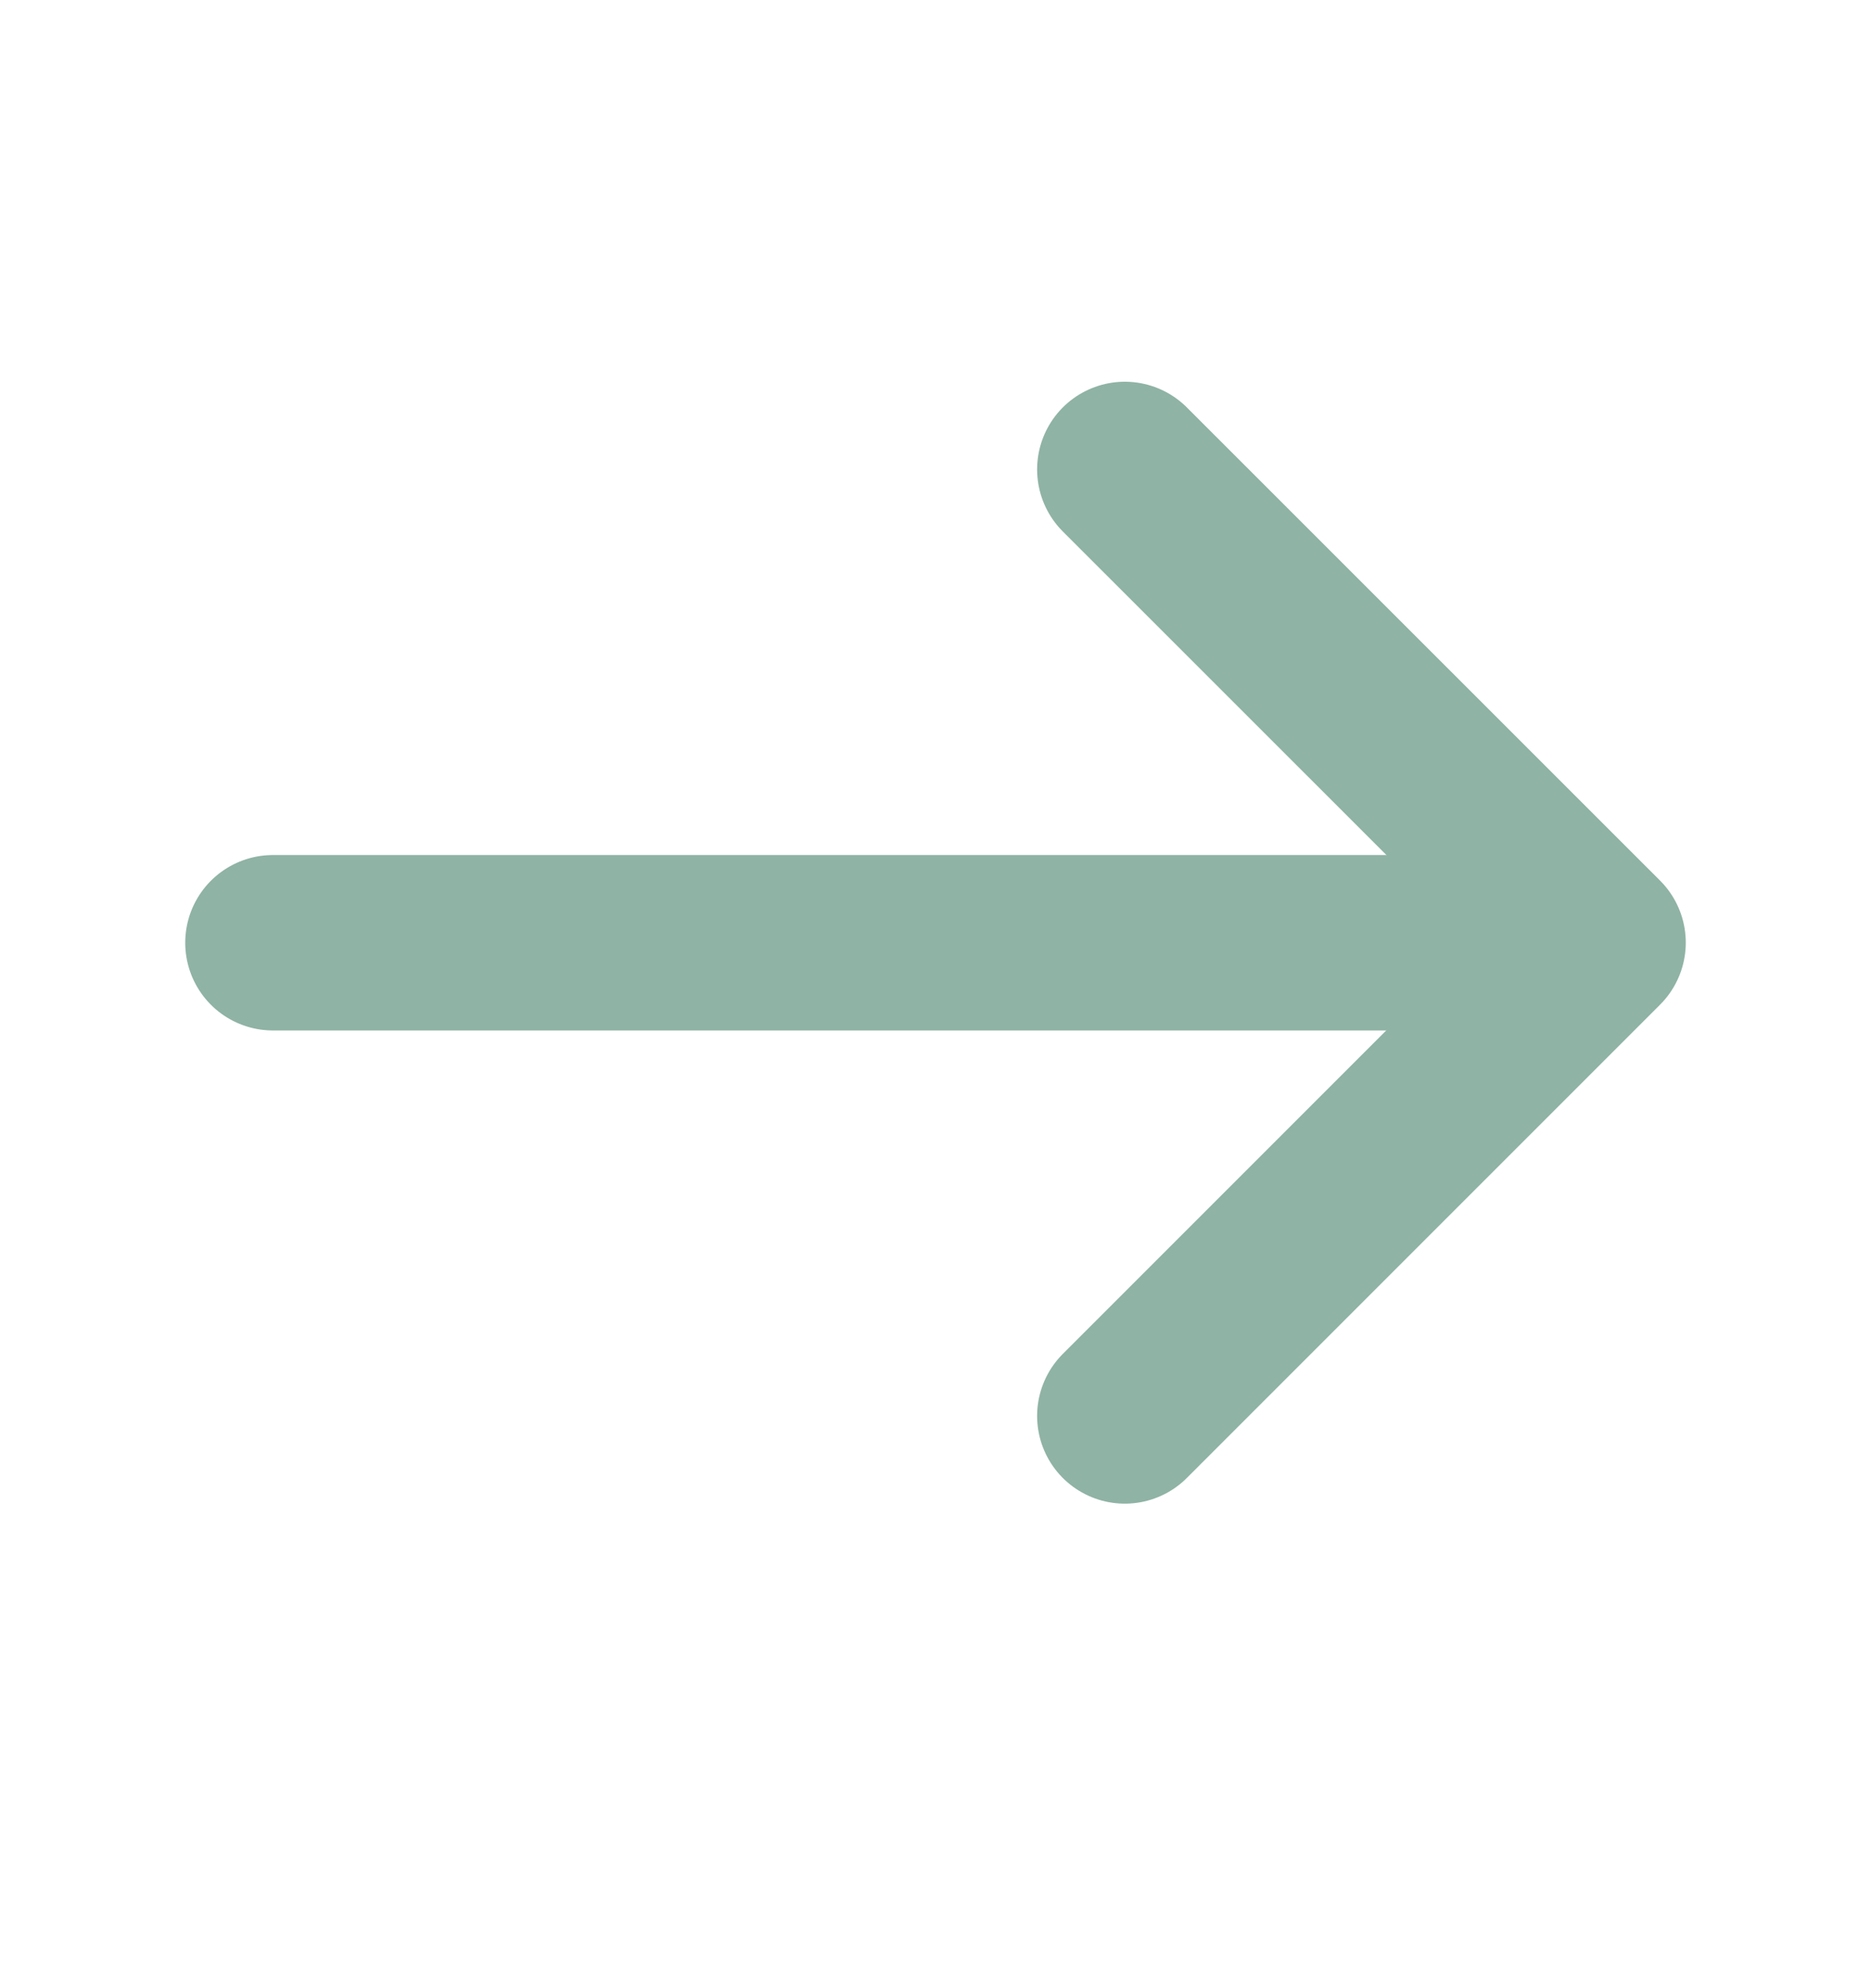
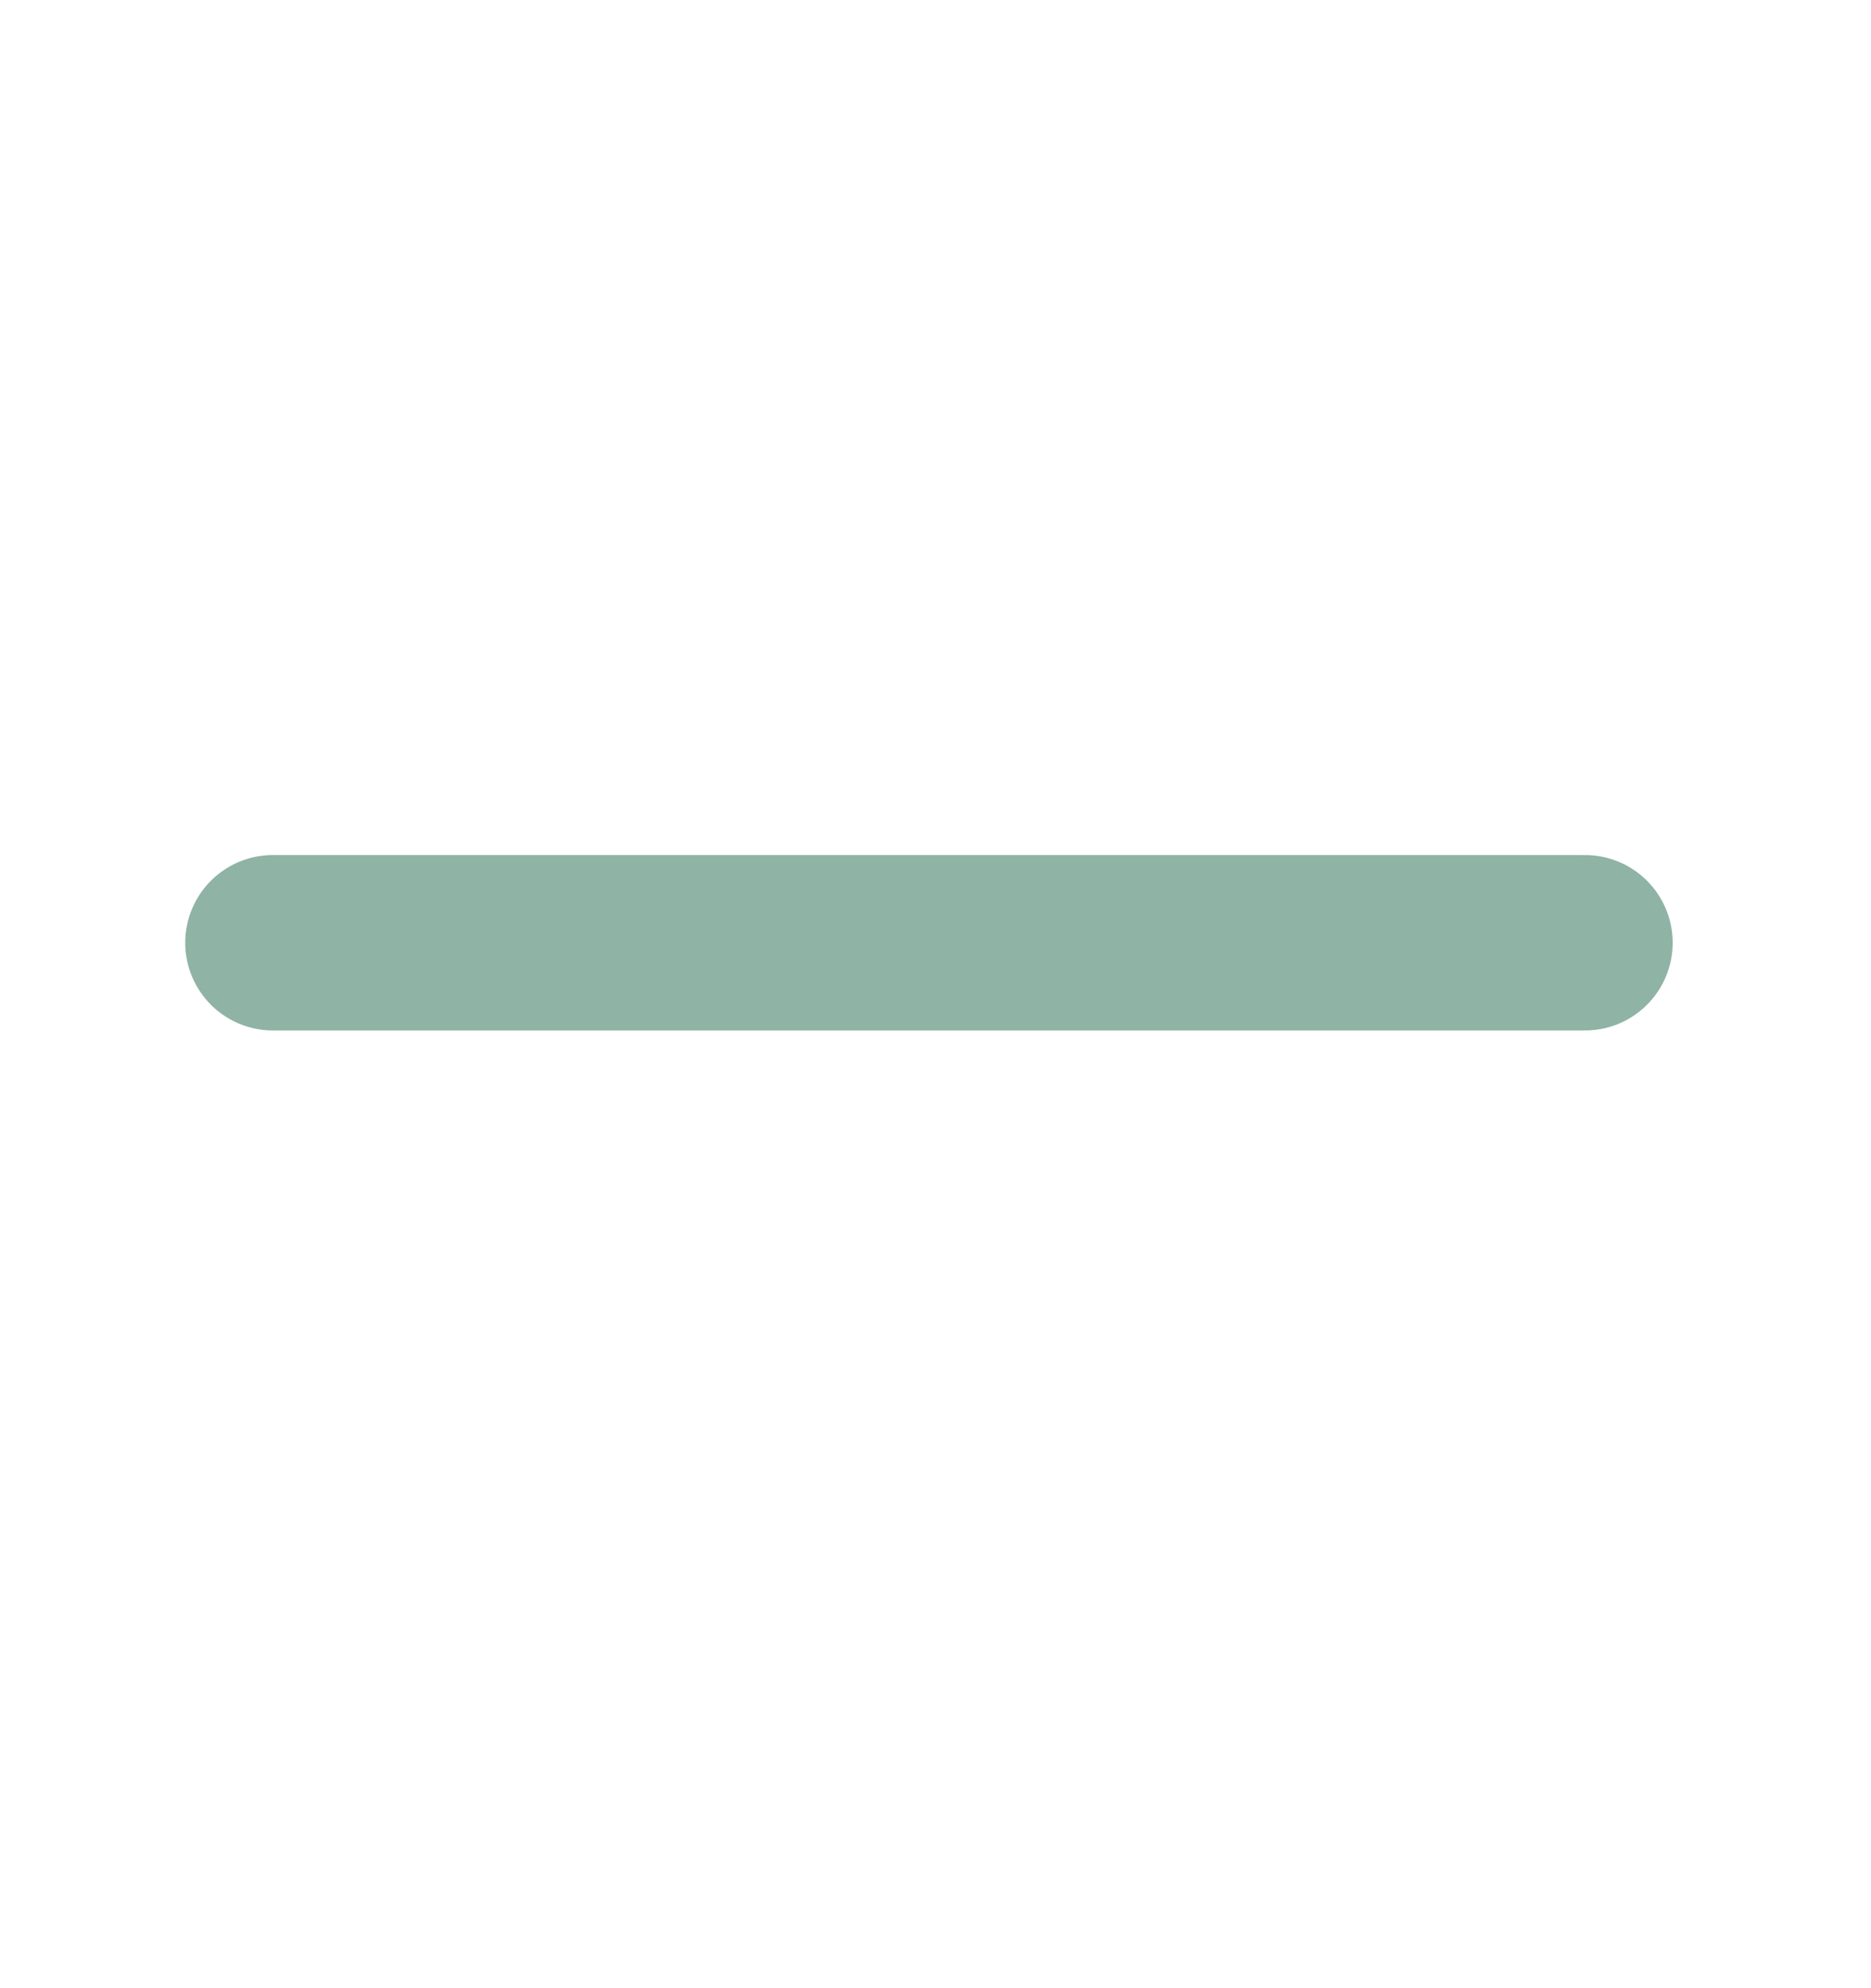
<svg xmlns="http://www.w3.org/2000/svg" width="16" height="17" viewBox="0 0 16 17" fill="none">
-   <path d="M9.619 4.014L13.666 8.06L9.619 12.107" stroke="#8FB3A5" stroke-width="1.5" stroke-miterlimit="10" stroke-linecap="round" stroke-linejoin="round" />
  <path d="M2.334 8.061H13.554" stroke="#8FB3A5" stroke-width="1.5" stroke-miterlimit="10" stroke-linecap="round" stroke-linejoin="round" />
</svg>